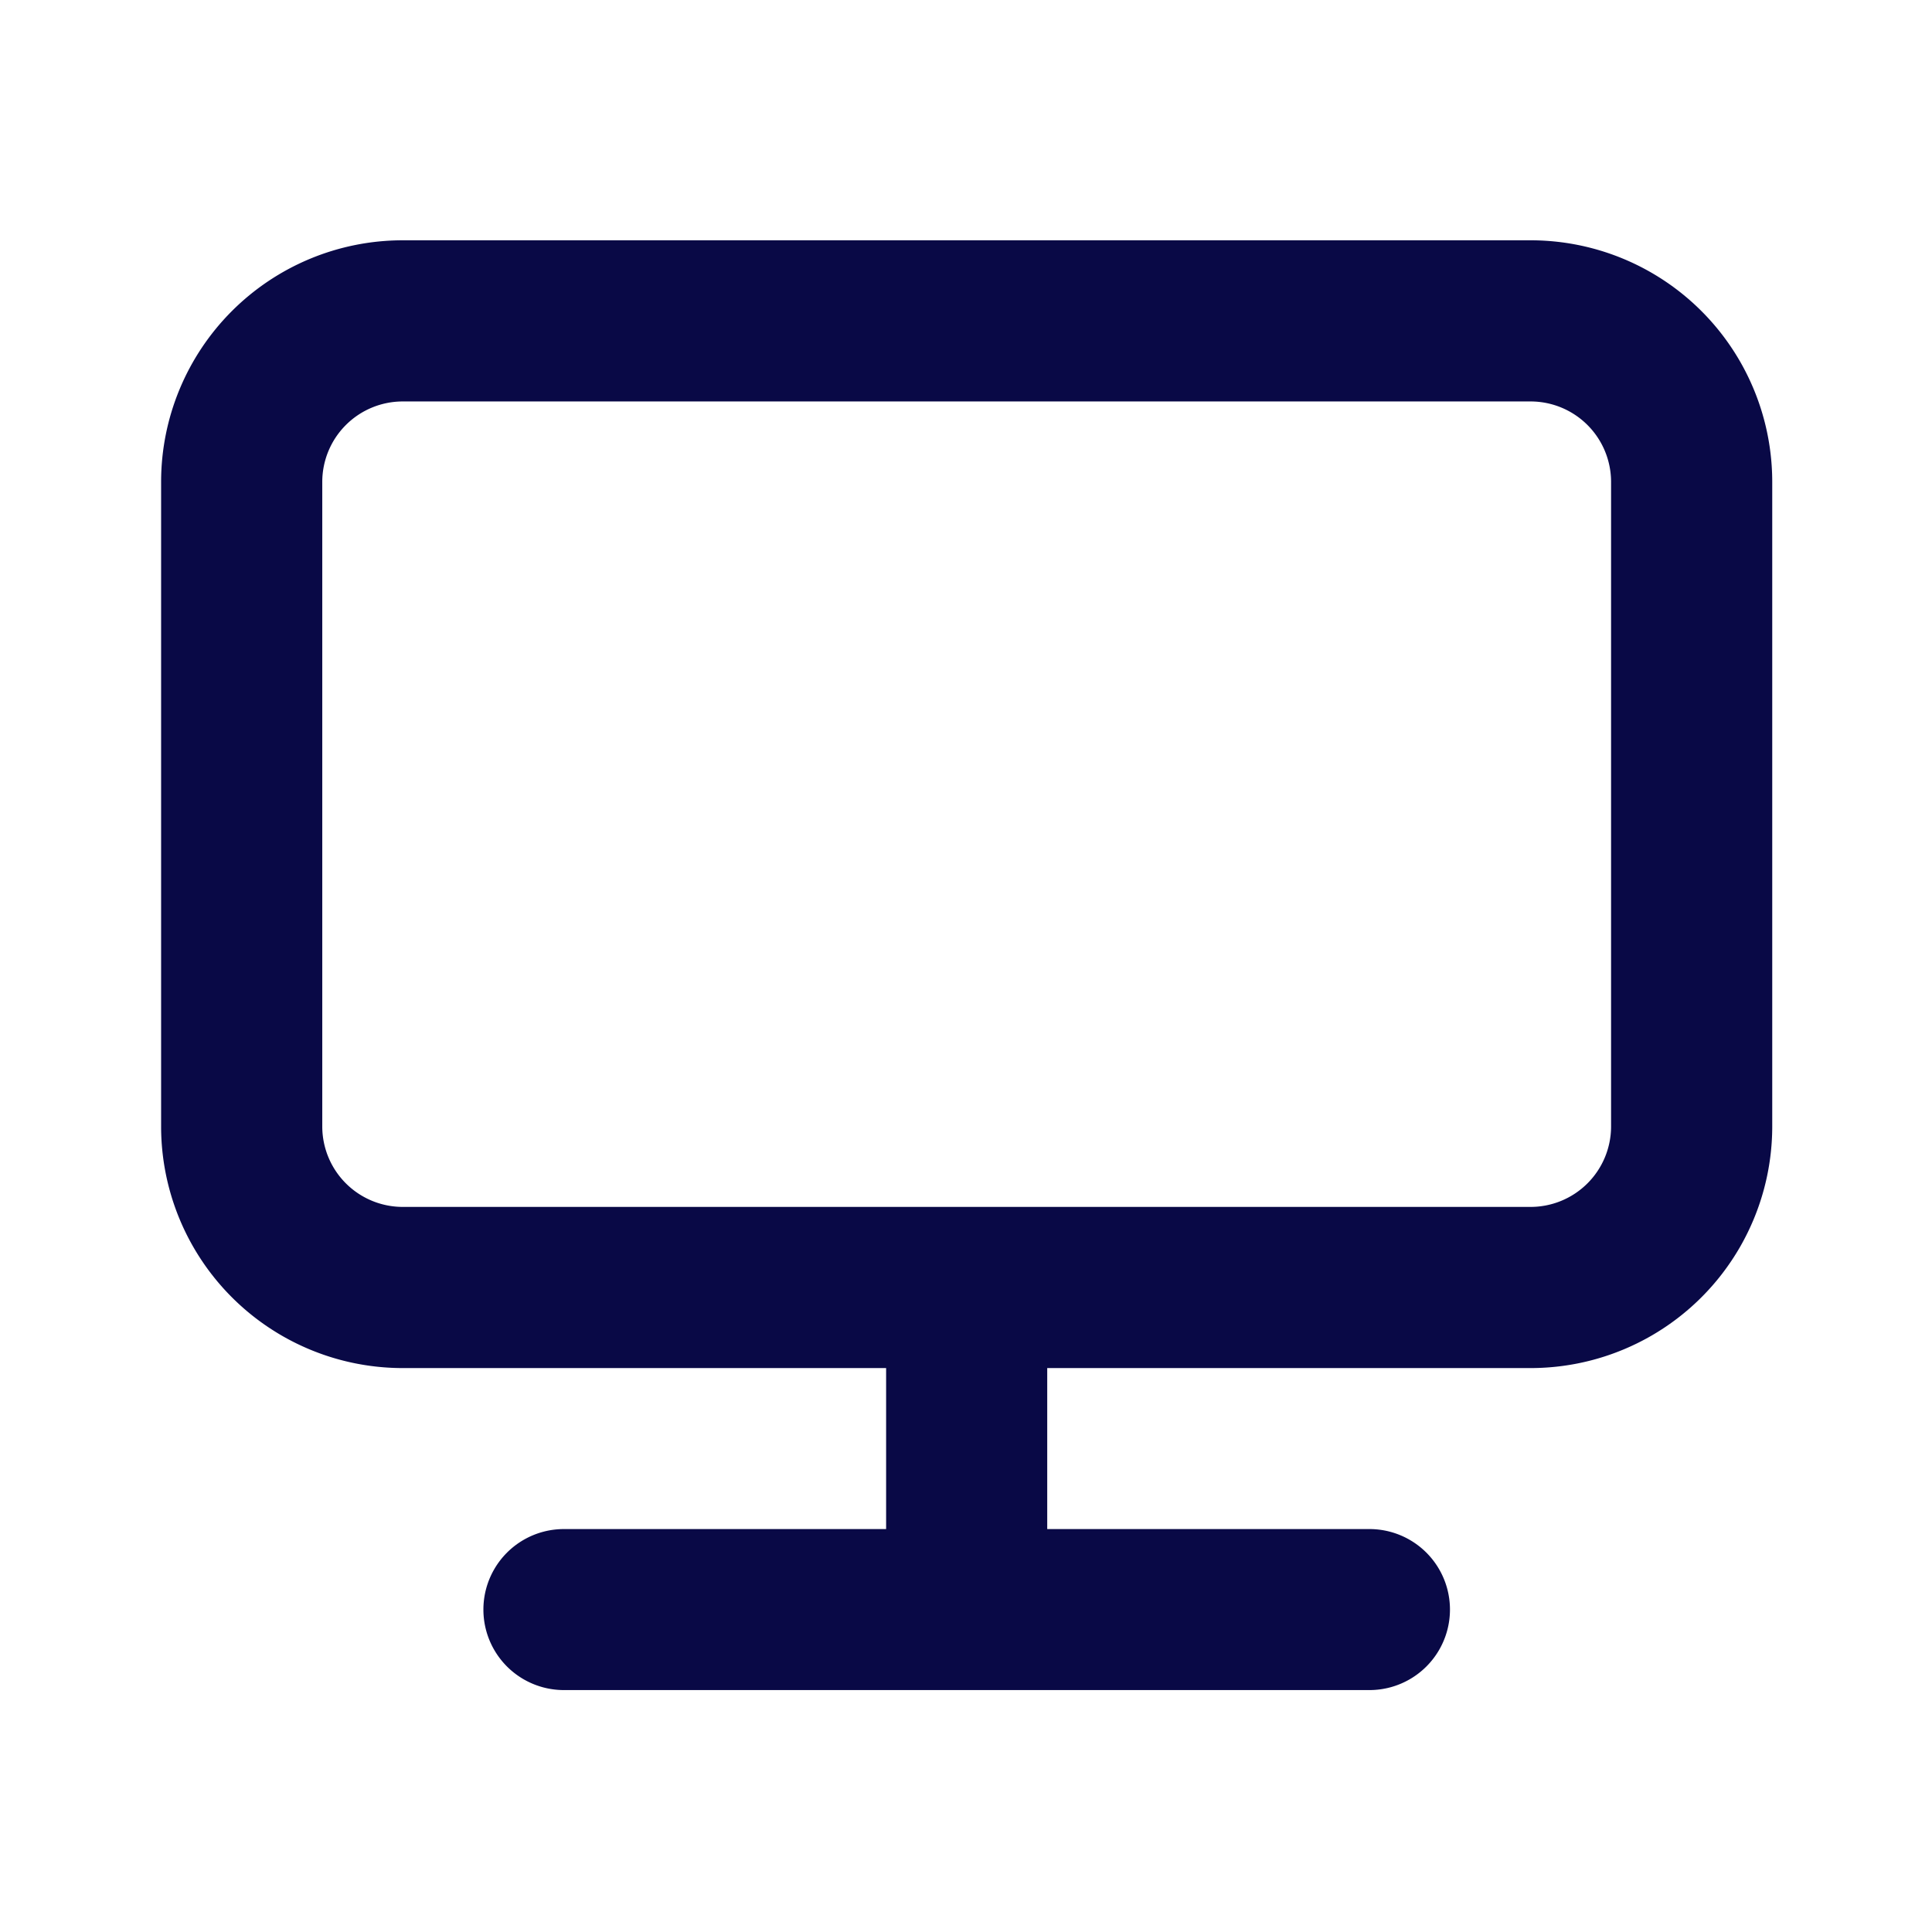
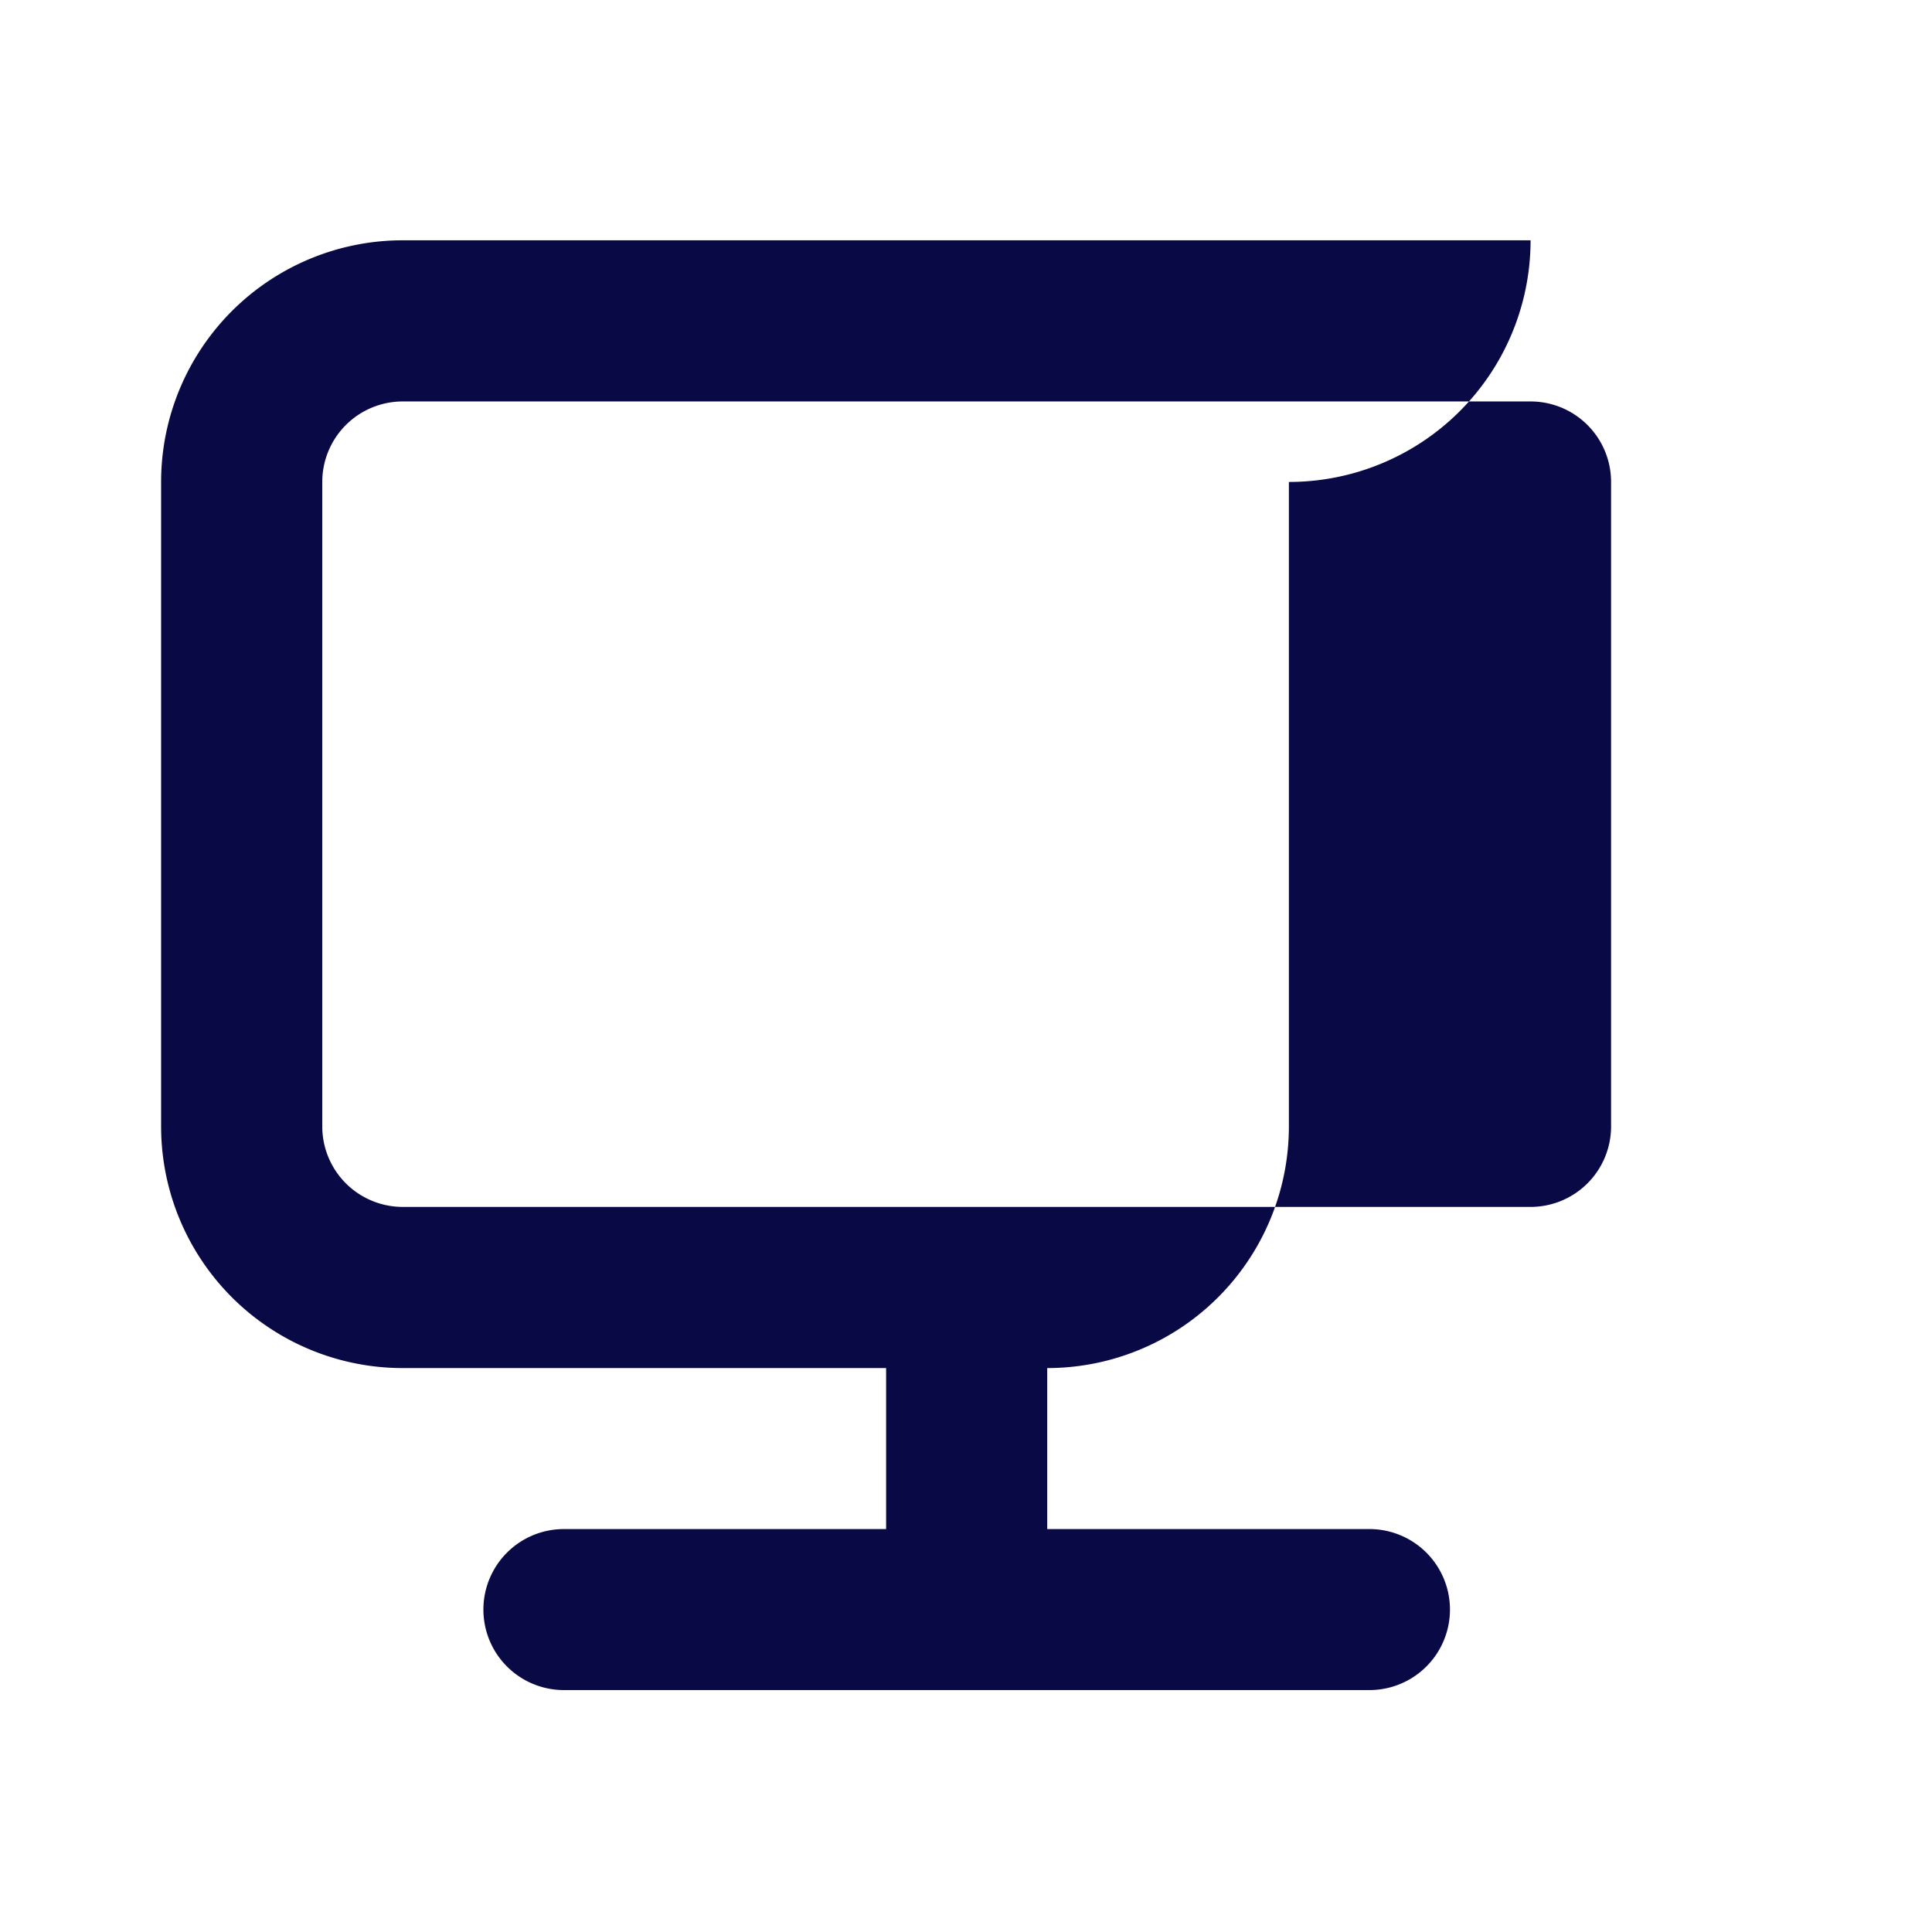
<svg xmlns="http://www.w3.org/2000/svg" width="72" height="72" viewBox="0 0 72 72">
  <g transform="translate(0 -0.051)">
-     <rect width="72" height="72" transform="translate(0 0.051)" fill="#090946" opacity="0" />
-     <path d="M53.036,3H11.006A9.006,9.006,0,0,0,2,12.006V36.023a9.006,9.006,0,0,0,9.006,9.006H29.019v6H17.011a3,3,0,1,0,0,6H47.032a3,3,0,0,0,0-6H35.023v-6H53.036a9.006,9.006,0,0,0,9.006-9.006V12.006A9.006,9.006,0,0,0,53.036,3Zm3,33.023a3,3,0,0,1-3,3H11.006a3,3,0,0,1-3-3V12.006a3,3,0,0,1,3-3h42.03a3,3,0,0,1,3,3Z" transform="translate(4.004 6.006)" fill="#090946" />
+     <path d="M53.036,3H11.006A9.006,9.006,0,0,0,2,12.006V36.023a9.006,9.006,0,0,0,9.006,9.006H29.019v6H17.011a3,3,0,1,0,0,6H47.032a3,3,0,0,0,0-6H35.023v-6a9.006,9.006,0,0,0,9.006-9.006V12.006A9.006,9.006,0,0,0,53.036,3Zm3,33.023a3,3,0,0,1-3,3H11.006a3,3,0,0,1-3-3V12.006a3,3,0,0,1,3-3h42.03a3,3,0,0,1,3,3Z" transform="translate(4.004 6.006)" fill="#090946" />
  </g>
</svg>